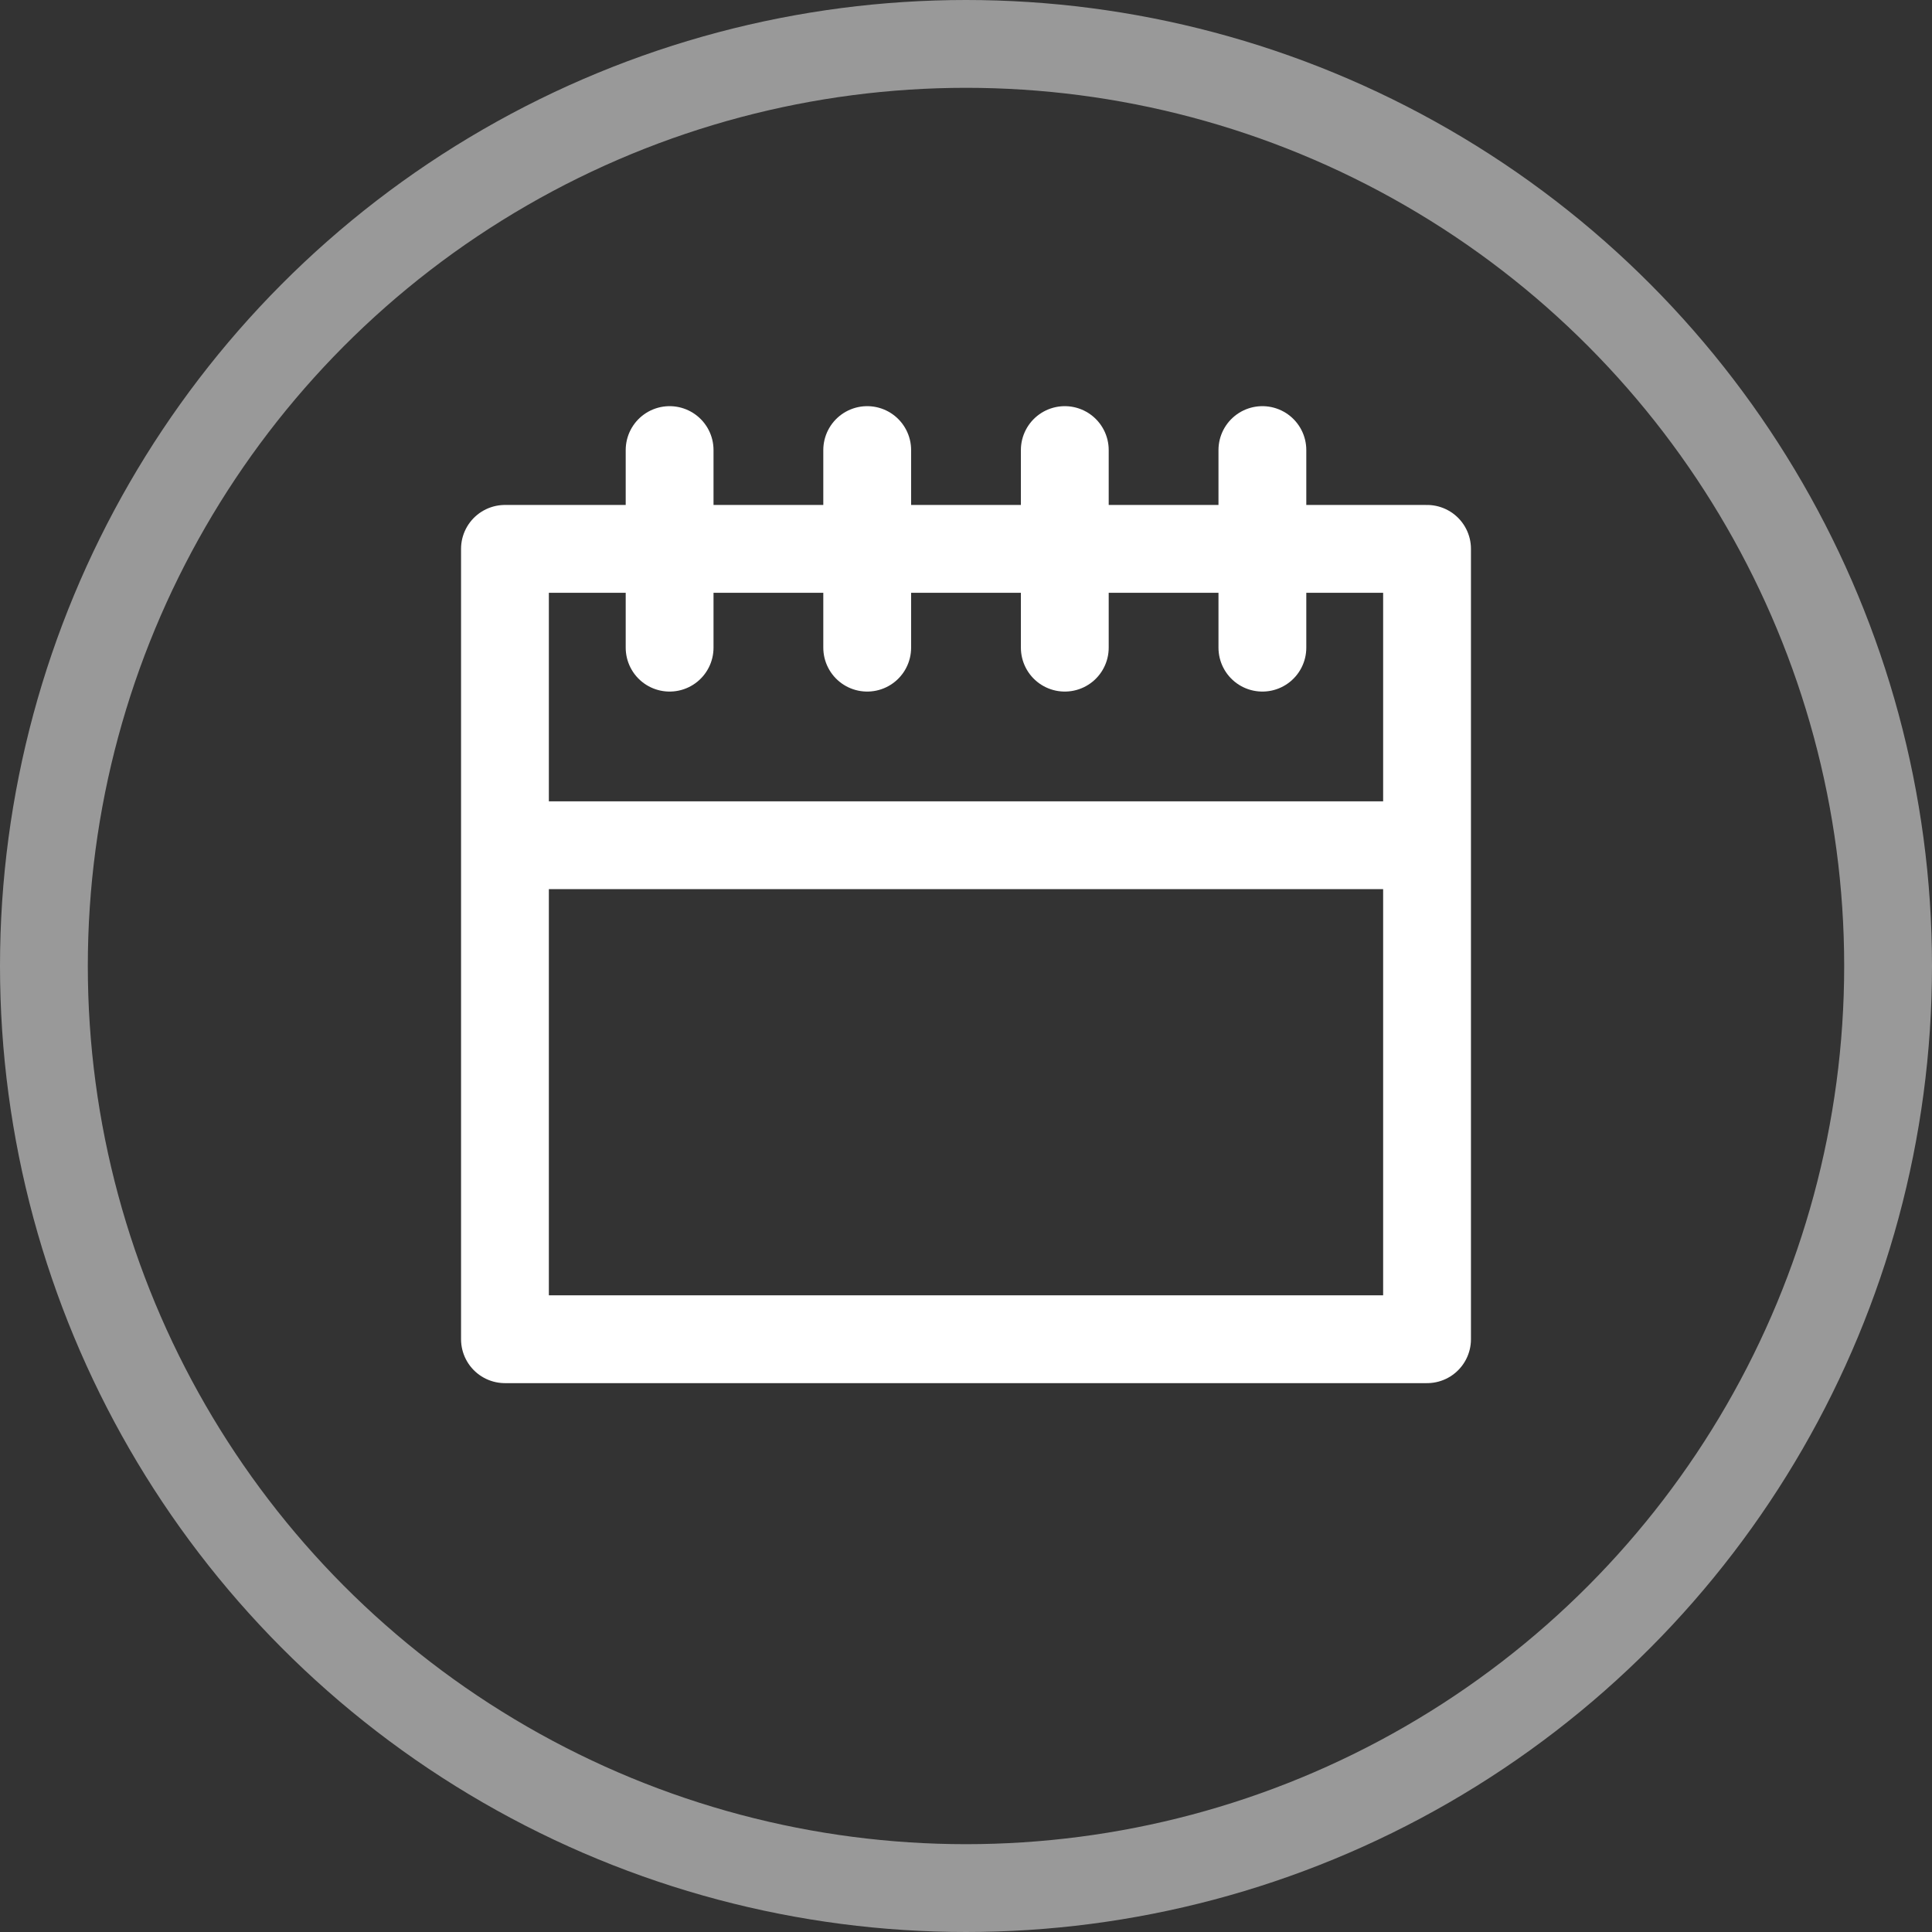
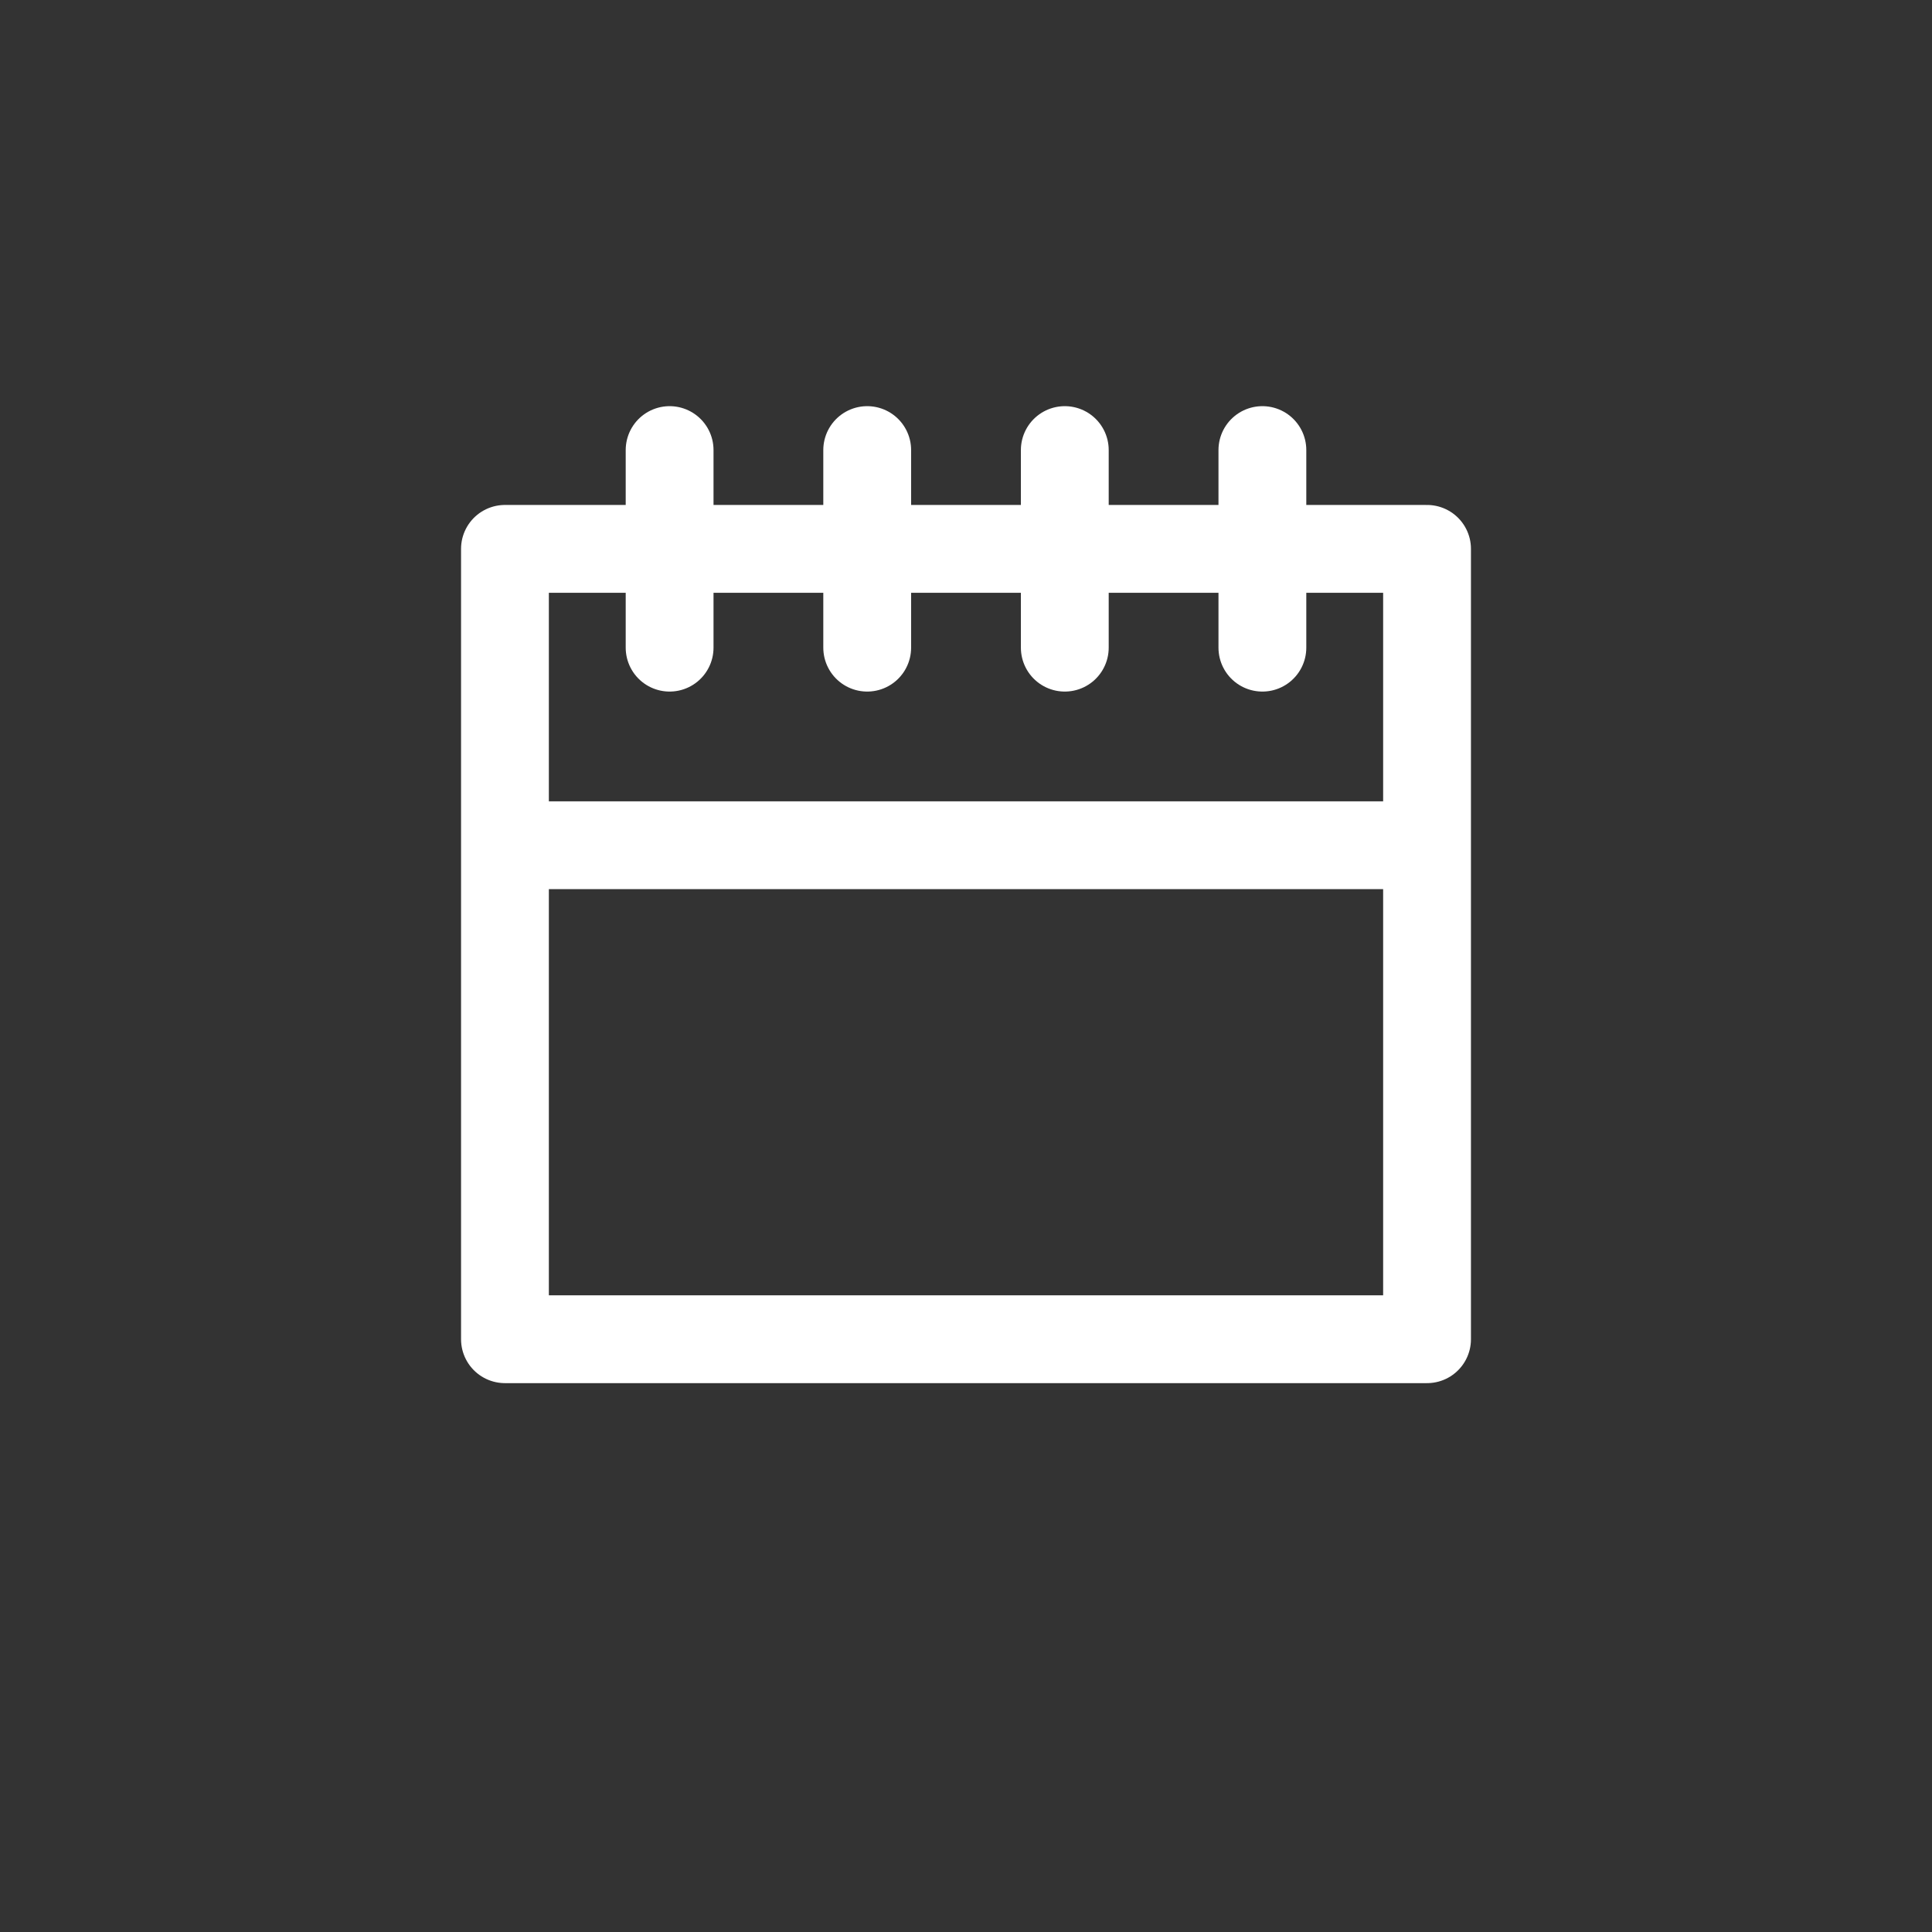
<svg xmlns="http://www.w3.org/2000/svg" width="22" height="22" viewBox="0 0 22 22" fill="none">
  <rect x="0" y="0" width="22" height="22" fill="#333333" stroke="none" />
-   <circle opacity="0.5" cx="11" cy="11" r="10.5" stroke="white" />
  <path d="M14.375 5.125V7.375M5.75 6.25V15.25H16.25V6.25H5.75ZM5.75 9.625H16.25H5.75ZM7.625 5.125V7.375V5.125ZM9.875 5.125V7.375V5.125ZM12.125 5.125V7.375V5.125Z" stroke="white" stroke-linecap="round" stroke-linejoin="round" />
</svg>